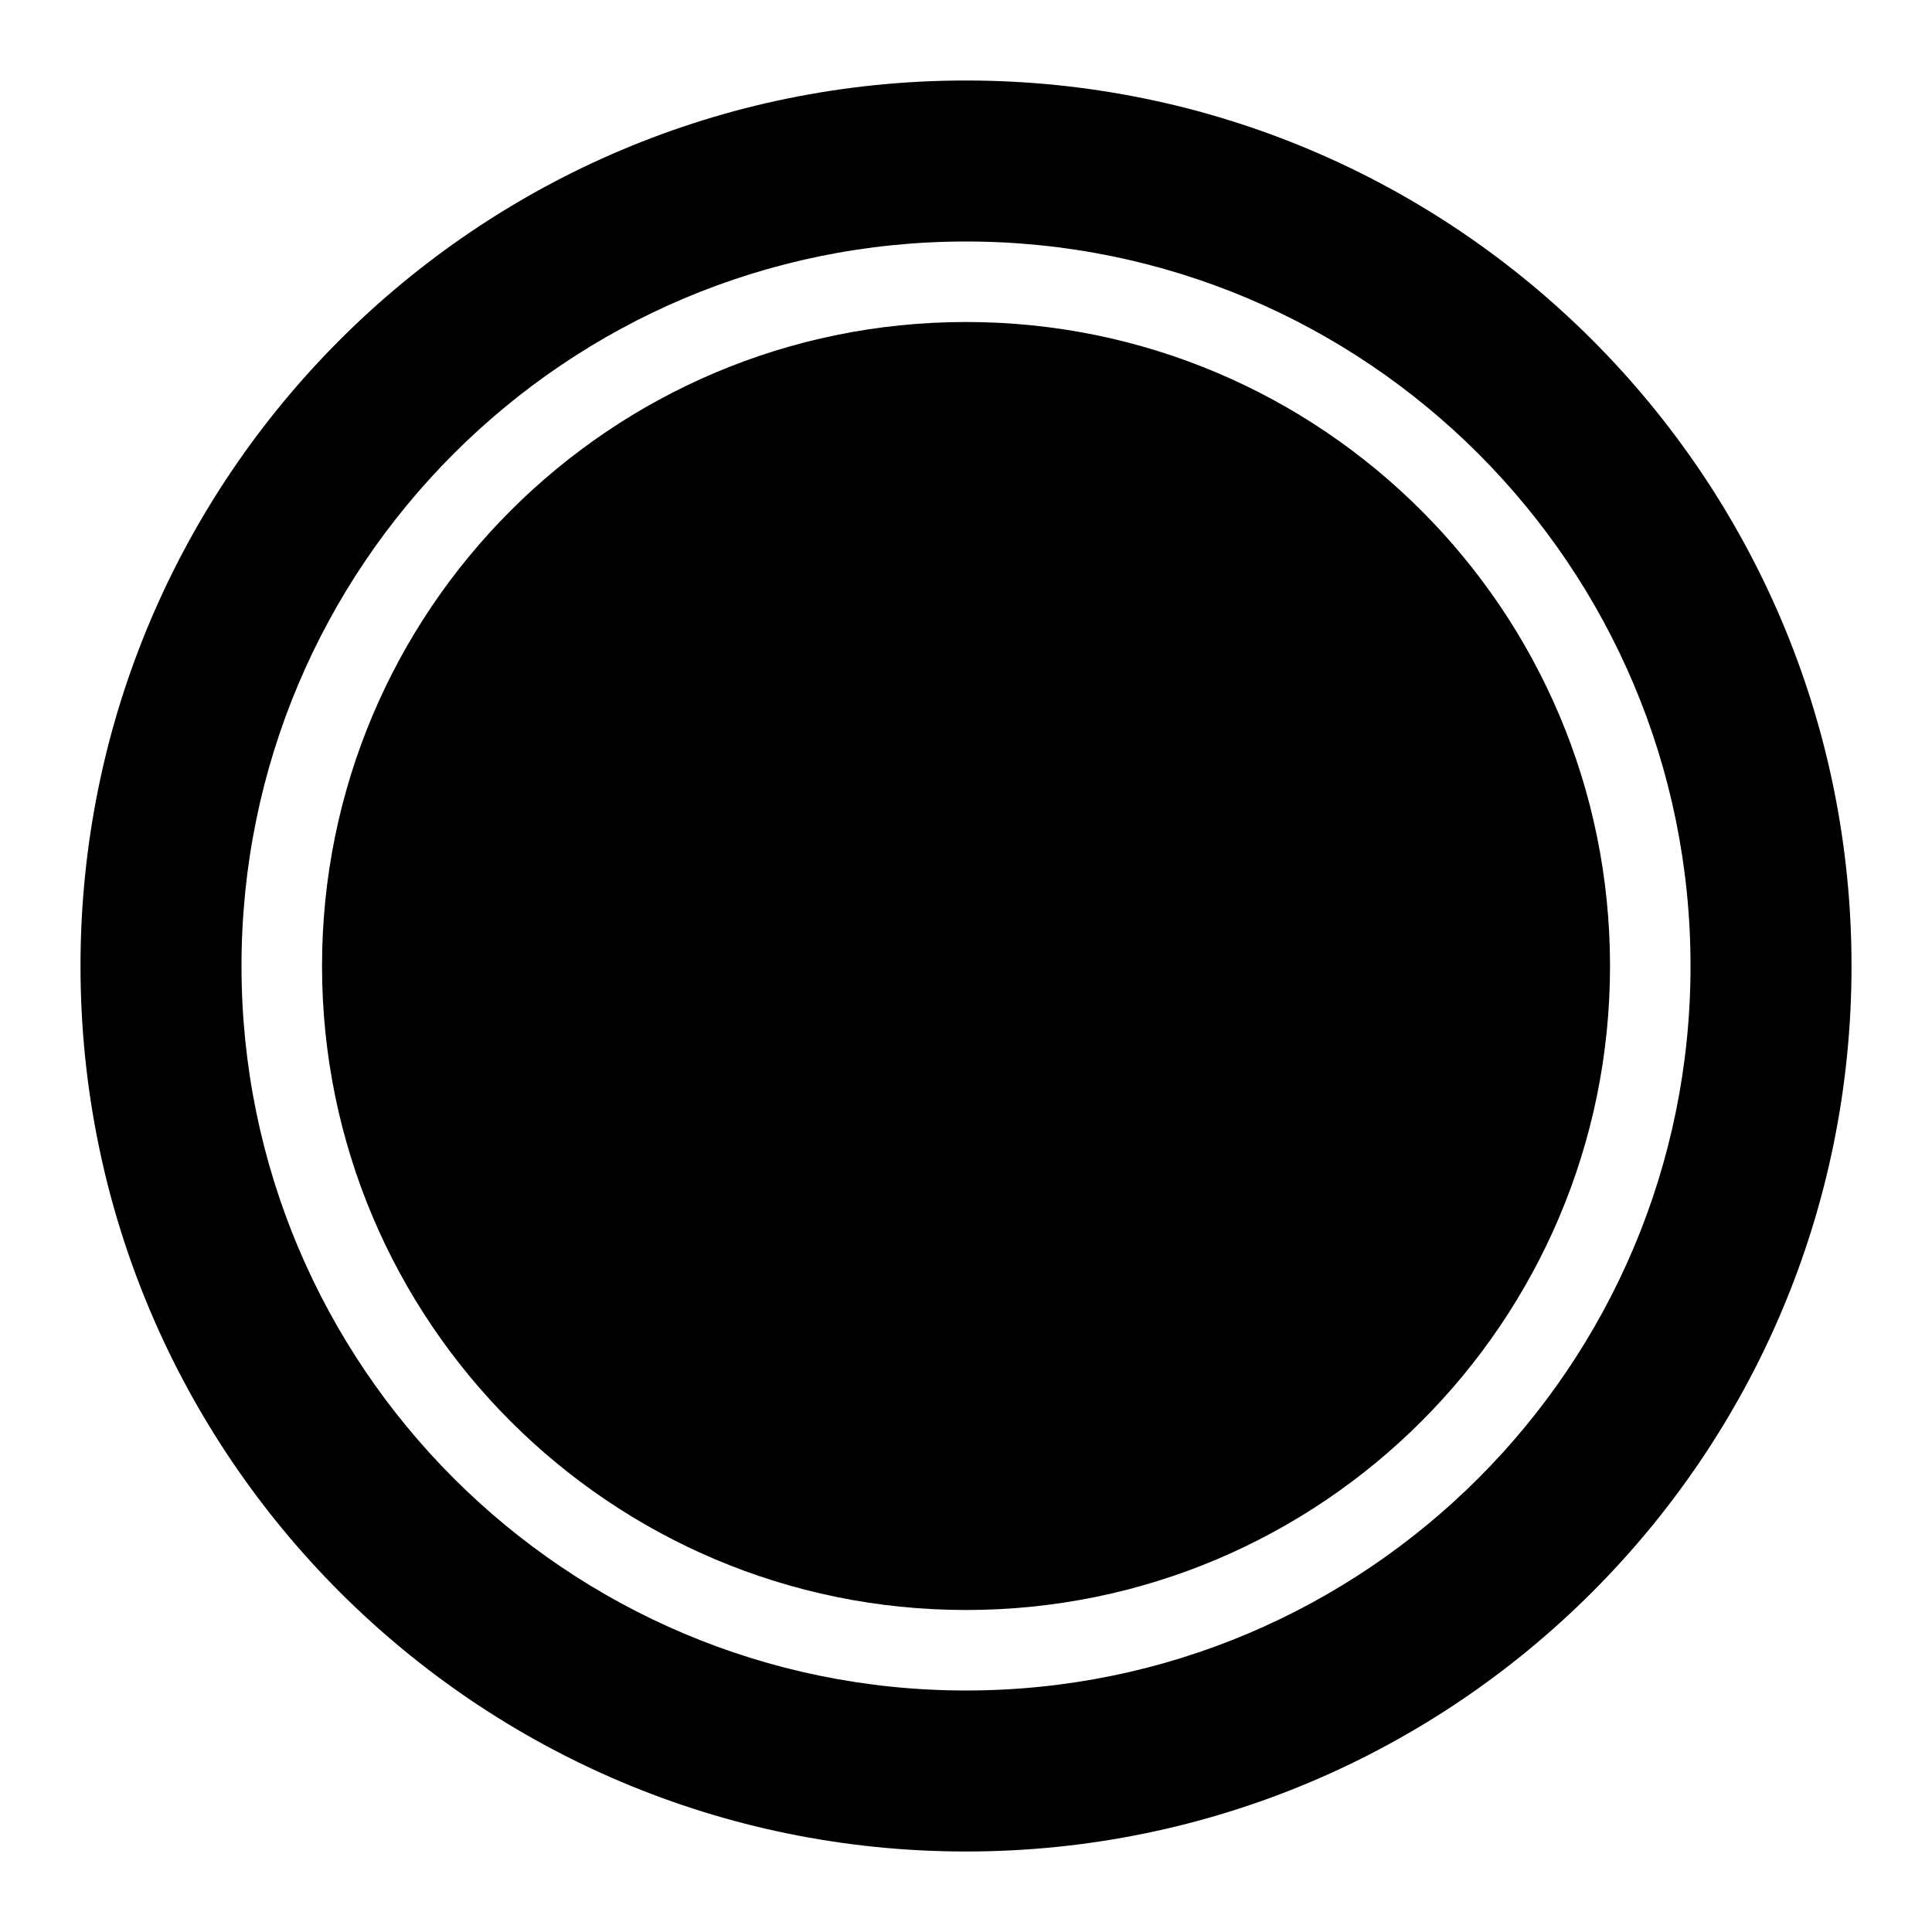
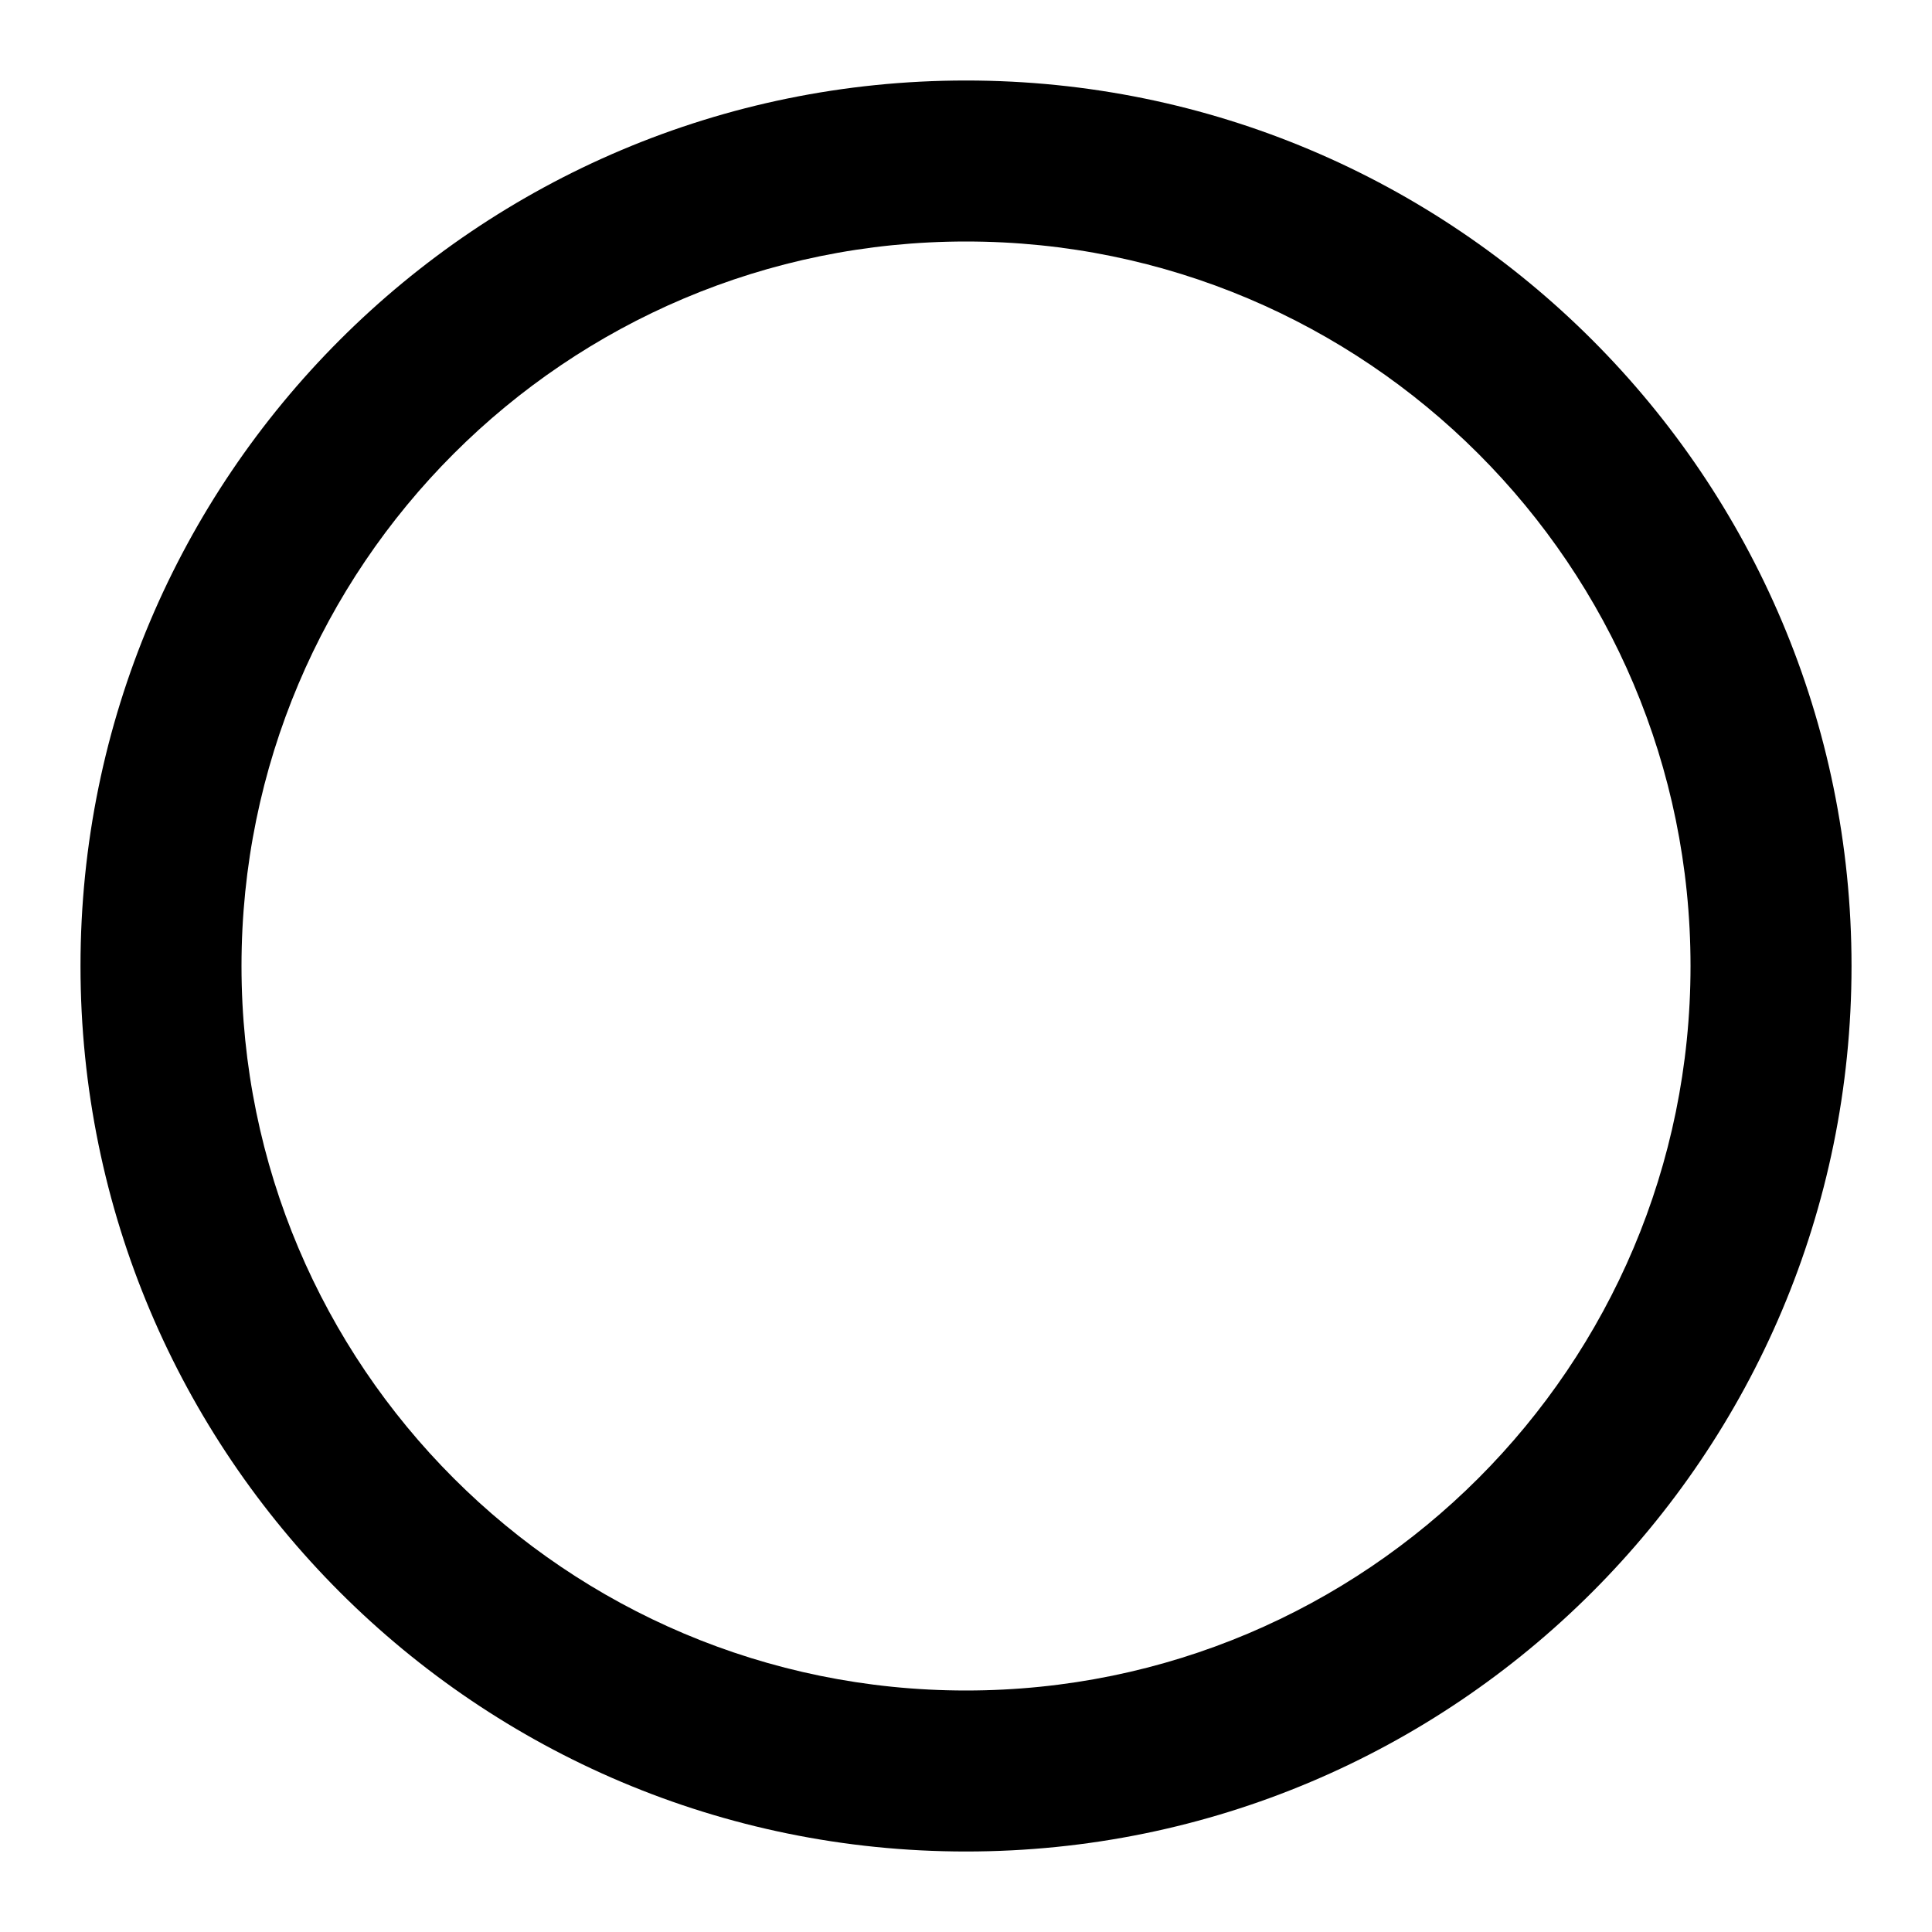
<svg xmlns="http://www.w3.org/2000/svg" width="72" height="72" viewBox="0 0 72 72" fill="none">
-   <path d="M60.001 36C60.001 49.255 49.255 60 36.001 60C22.746 60 12.001 49.255 12.001 36C12.001 22.745 22.746 12 36.001 12C49.255 12 60.001 22.745 60.001 36Z" fill="black" />
  <path d="M63.001 36C63.001 21.088 50.912 9 36.001 9C21.089 9 9 21.088 9 36C9 50.912 21.089 63 36.001 63C50.912 63 63.001 50.912 63.001 36ZM69.001 36C69.001 54.225 54.226 69 36.001 69C17.775 69 3 54.225 3 36C3 17.775 17.775 3 36.001 3C54.226 3 69.001 17.775 69.001 36Z" fill="black" />
</svg>